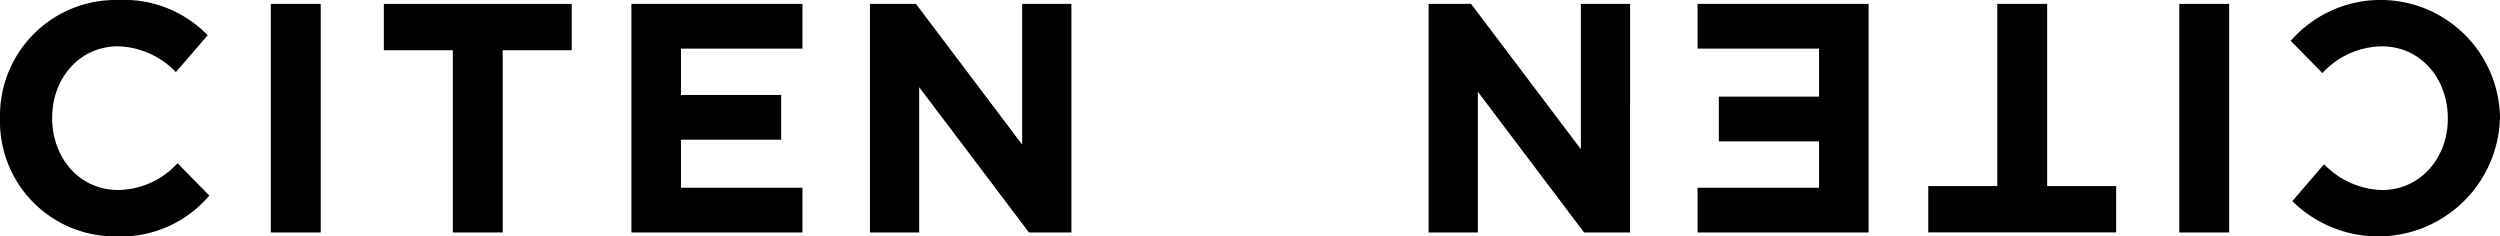
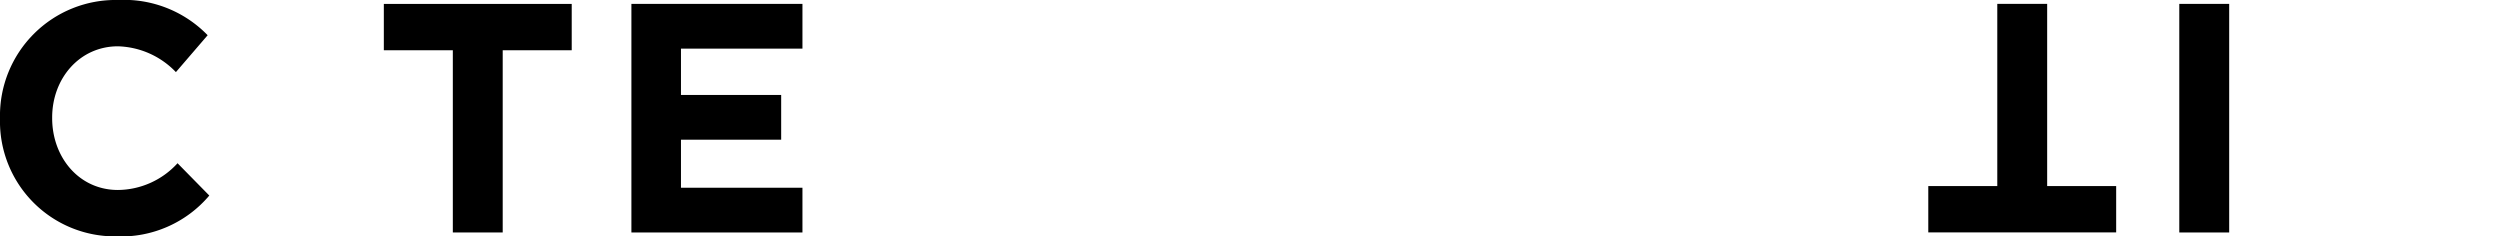
<svg xmlns="http://www.w3.org/2000/svg" width="221.229" height="20.916" viewBox="0 0 221.229 20.916">
  <g transform="translate(0)">
    <g transform="translate(0 0)">
      <g transform="translate(0 0)">
        <path d="M29.889,29.9v-.058A10.238,10.238,0,0,1,40.352,19.383,10.311,10.311,0,0,1,48.264,22.5l-2.809,3.264a7.378,7.378,0,0,0-5.131-2.283c-3.382,0-5.819,2.831-5.819,6.3v.058c0,3.467,2.379,6.355,5.819,6.355A7.215,7.215,0,0,0,45.6,33.827l2.81,2.86A10.227,10.227,0,0,1,40.18,40.3,10.169,10.169,0,0,1,29.889,29.9" transform="translate(-29.889 -19.383)" />
-         <rect width="4.415" height="20.228" transform="translate(23.965 0.344)" />
        <path d="M89.633,24.034H83.528v-4.1h16.626v4.1H94.047V40.158H89.633Z" transform="translate(-49.562 -19.587)" />
        <path d="M118.129,19.931h15.136V23.89h-10.75v4.1h8.867v3.959h-8.867V36.2h10.75v3.959H118.129Z" transform="translate(-62.255 -19.587)" />
-         <path d="M151.453,19.931h4.07l9.4,12.454V19.931h4.357V40.159h-3.755L155.81,27.3V40.159h-4.357Z" transform="translate(-74.47 -19.587)" />
-         <path d="M368.5,29.783v.058a10.787,10.787,0,0,1-18.375,7.338l2.809-3.264a7.378,7.378,0,0,0,5.131,2.283c3.382,0,5.819-2.831,5.819-6.3v-.058c0-3.467-2.379-6.355-5.819-6.355a7.215,7.215,0,0,0-5.274,2.369l-2.81-2.86A10.564,10.564,0,0,1,368.5,29.783" transform="translate(-147.272 -19.383)" />
        <rect width="4.415" height="20.228" transform="translate(192.849 0.344)" />
        <path d="M309.877,36.055h6.106v4.1H299.357v-4.1h6.106V19.931h4.414Z" transform="translate(-128.72 -19.587)" />
-         <path d="M282.265,40.158H267.129V36.2h10.75V32.1h-8.867V28.137h8.867V23.889h-10.75V19.93h15.136Z" transform="translate(-116.909 -19.587)" />
-         <path d="M247.344,40.158h-4.07l-9.4-12.454V40.158h-4.357V19.93h3.755l9.718,12.859V19.93h4.357Z" transform="translate(-103.097 -19.587)" />
      </g>
    </g>
  </g>
</svg>